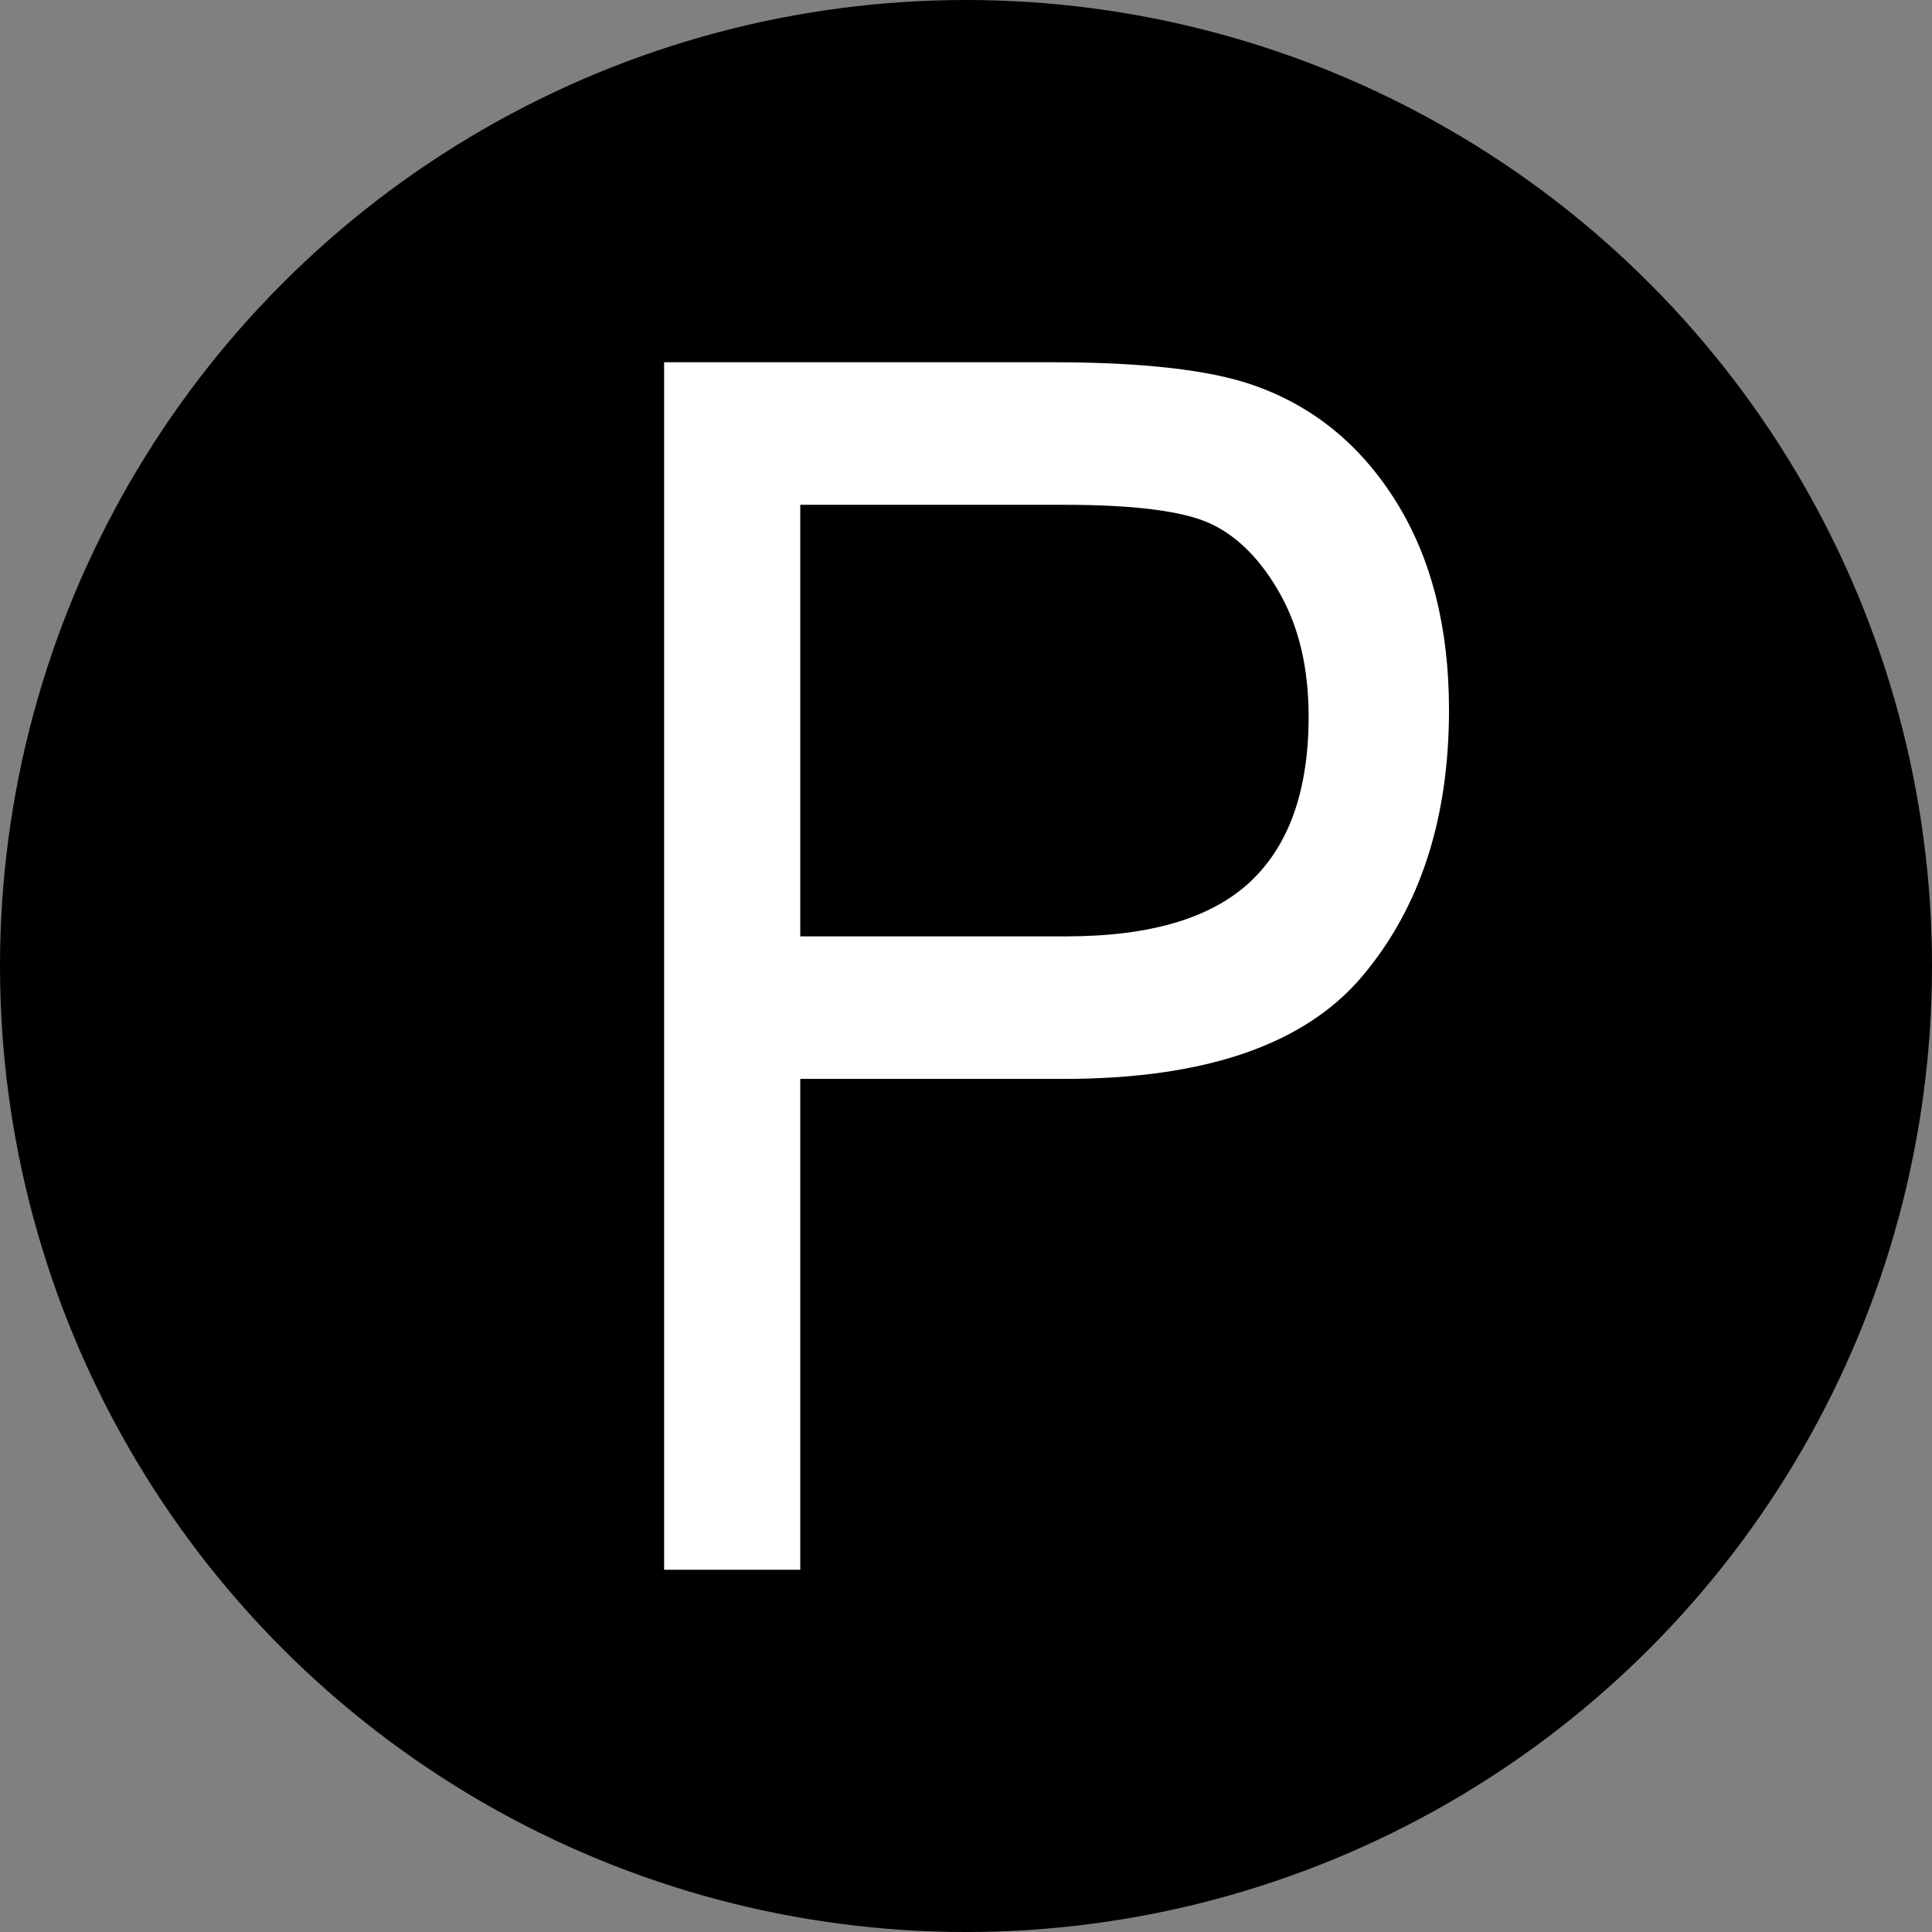
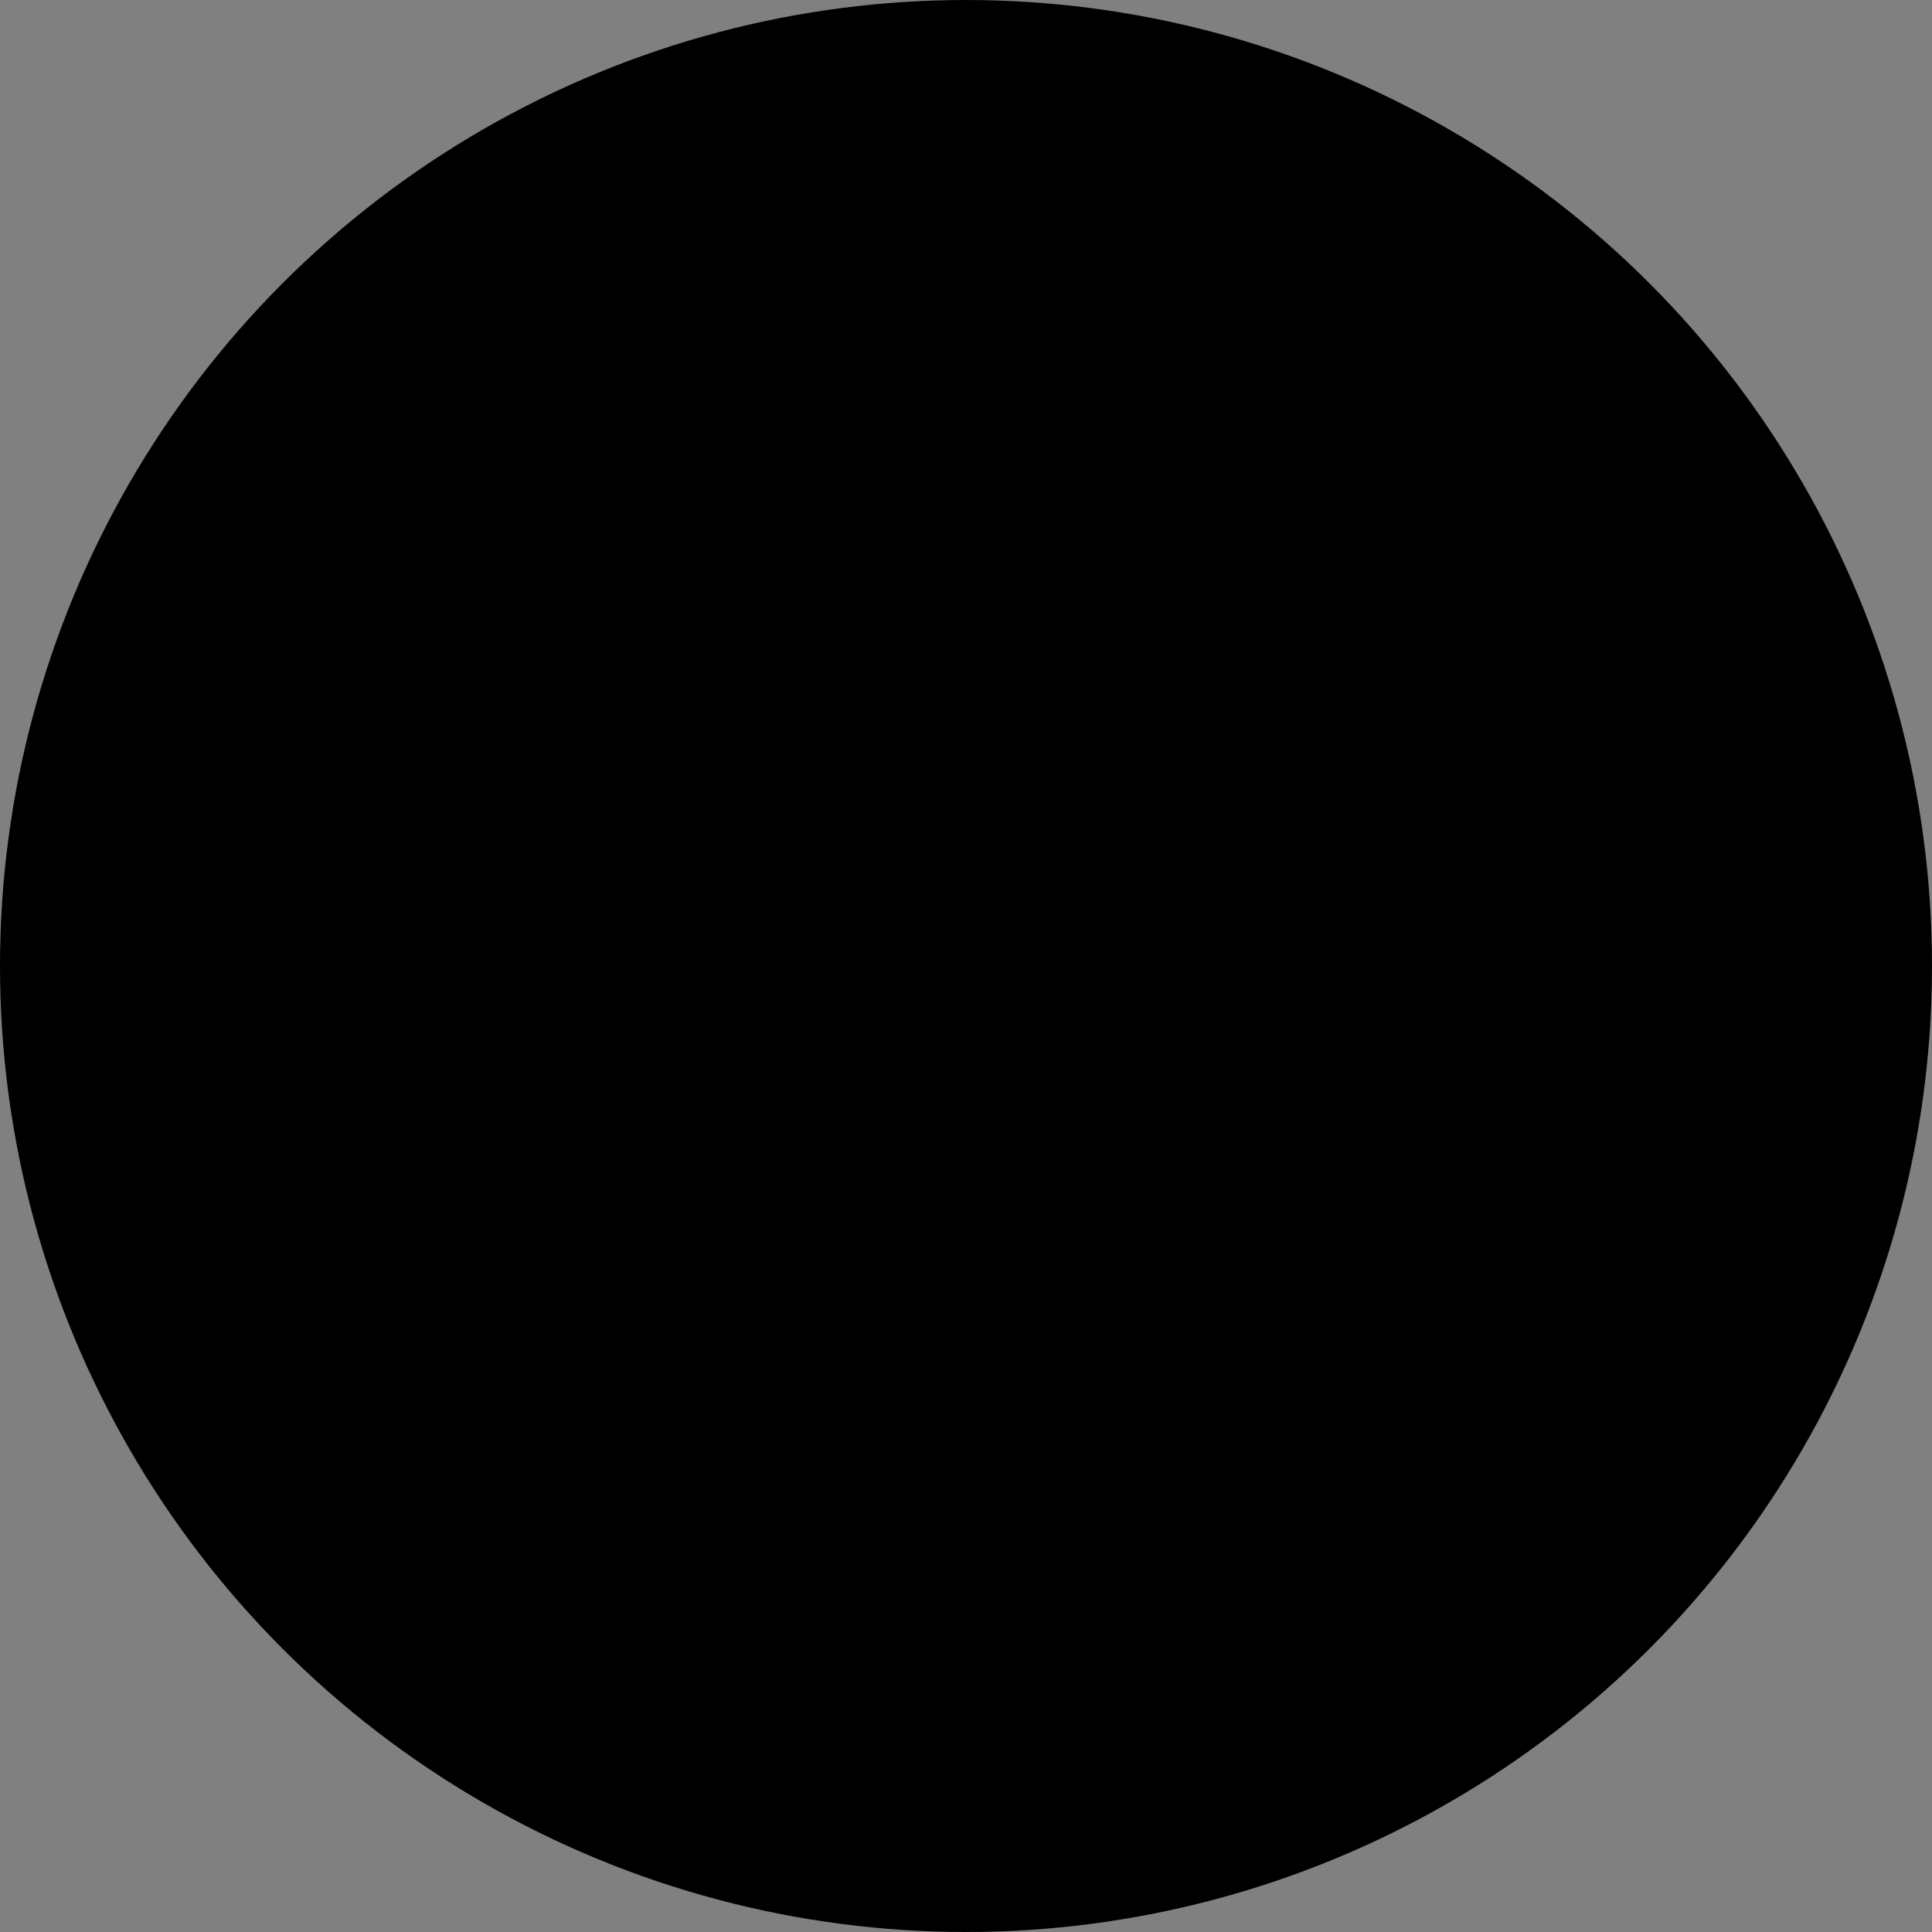
<svg xmlns="http://www.w3.org/2000/svg" width="32" height="32" viewBox="0 0 32 32" fill="none">
  <rect x="0" y="0" width="32" height="32" fill="#808080" stroke="none" />
  <circle cx="16" cy="16" r="16" fill="black" />
-   <path d="M13.255 15.509H17.664C19.052 15.509 20.069 15.206 20.711 14.602C21.354 13.997 21.675 13.085 21.675 11.867C21.675 11.076 21.518 10.398 21.201 9.834C20.884 9.271 20.5 8.884 20.052 8.674C19.603 8.465 18.793 8.361 17.62 8.361H13.255V15.509ZM11 26V6H17.423C18.934 6 20.049 6.128 20.768 6.383C21.751 6.727 22.536 7.368 23.122 8.306C23.707 9.243 24 10.394 24 11.758C24 13.558 23.524 15.028 22.568 16.164C21.613 17.302 19.964 17.87 17.62 17.87H13.255V26H11Z" fill="white" />
</svg>